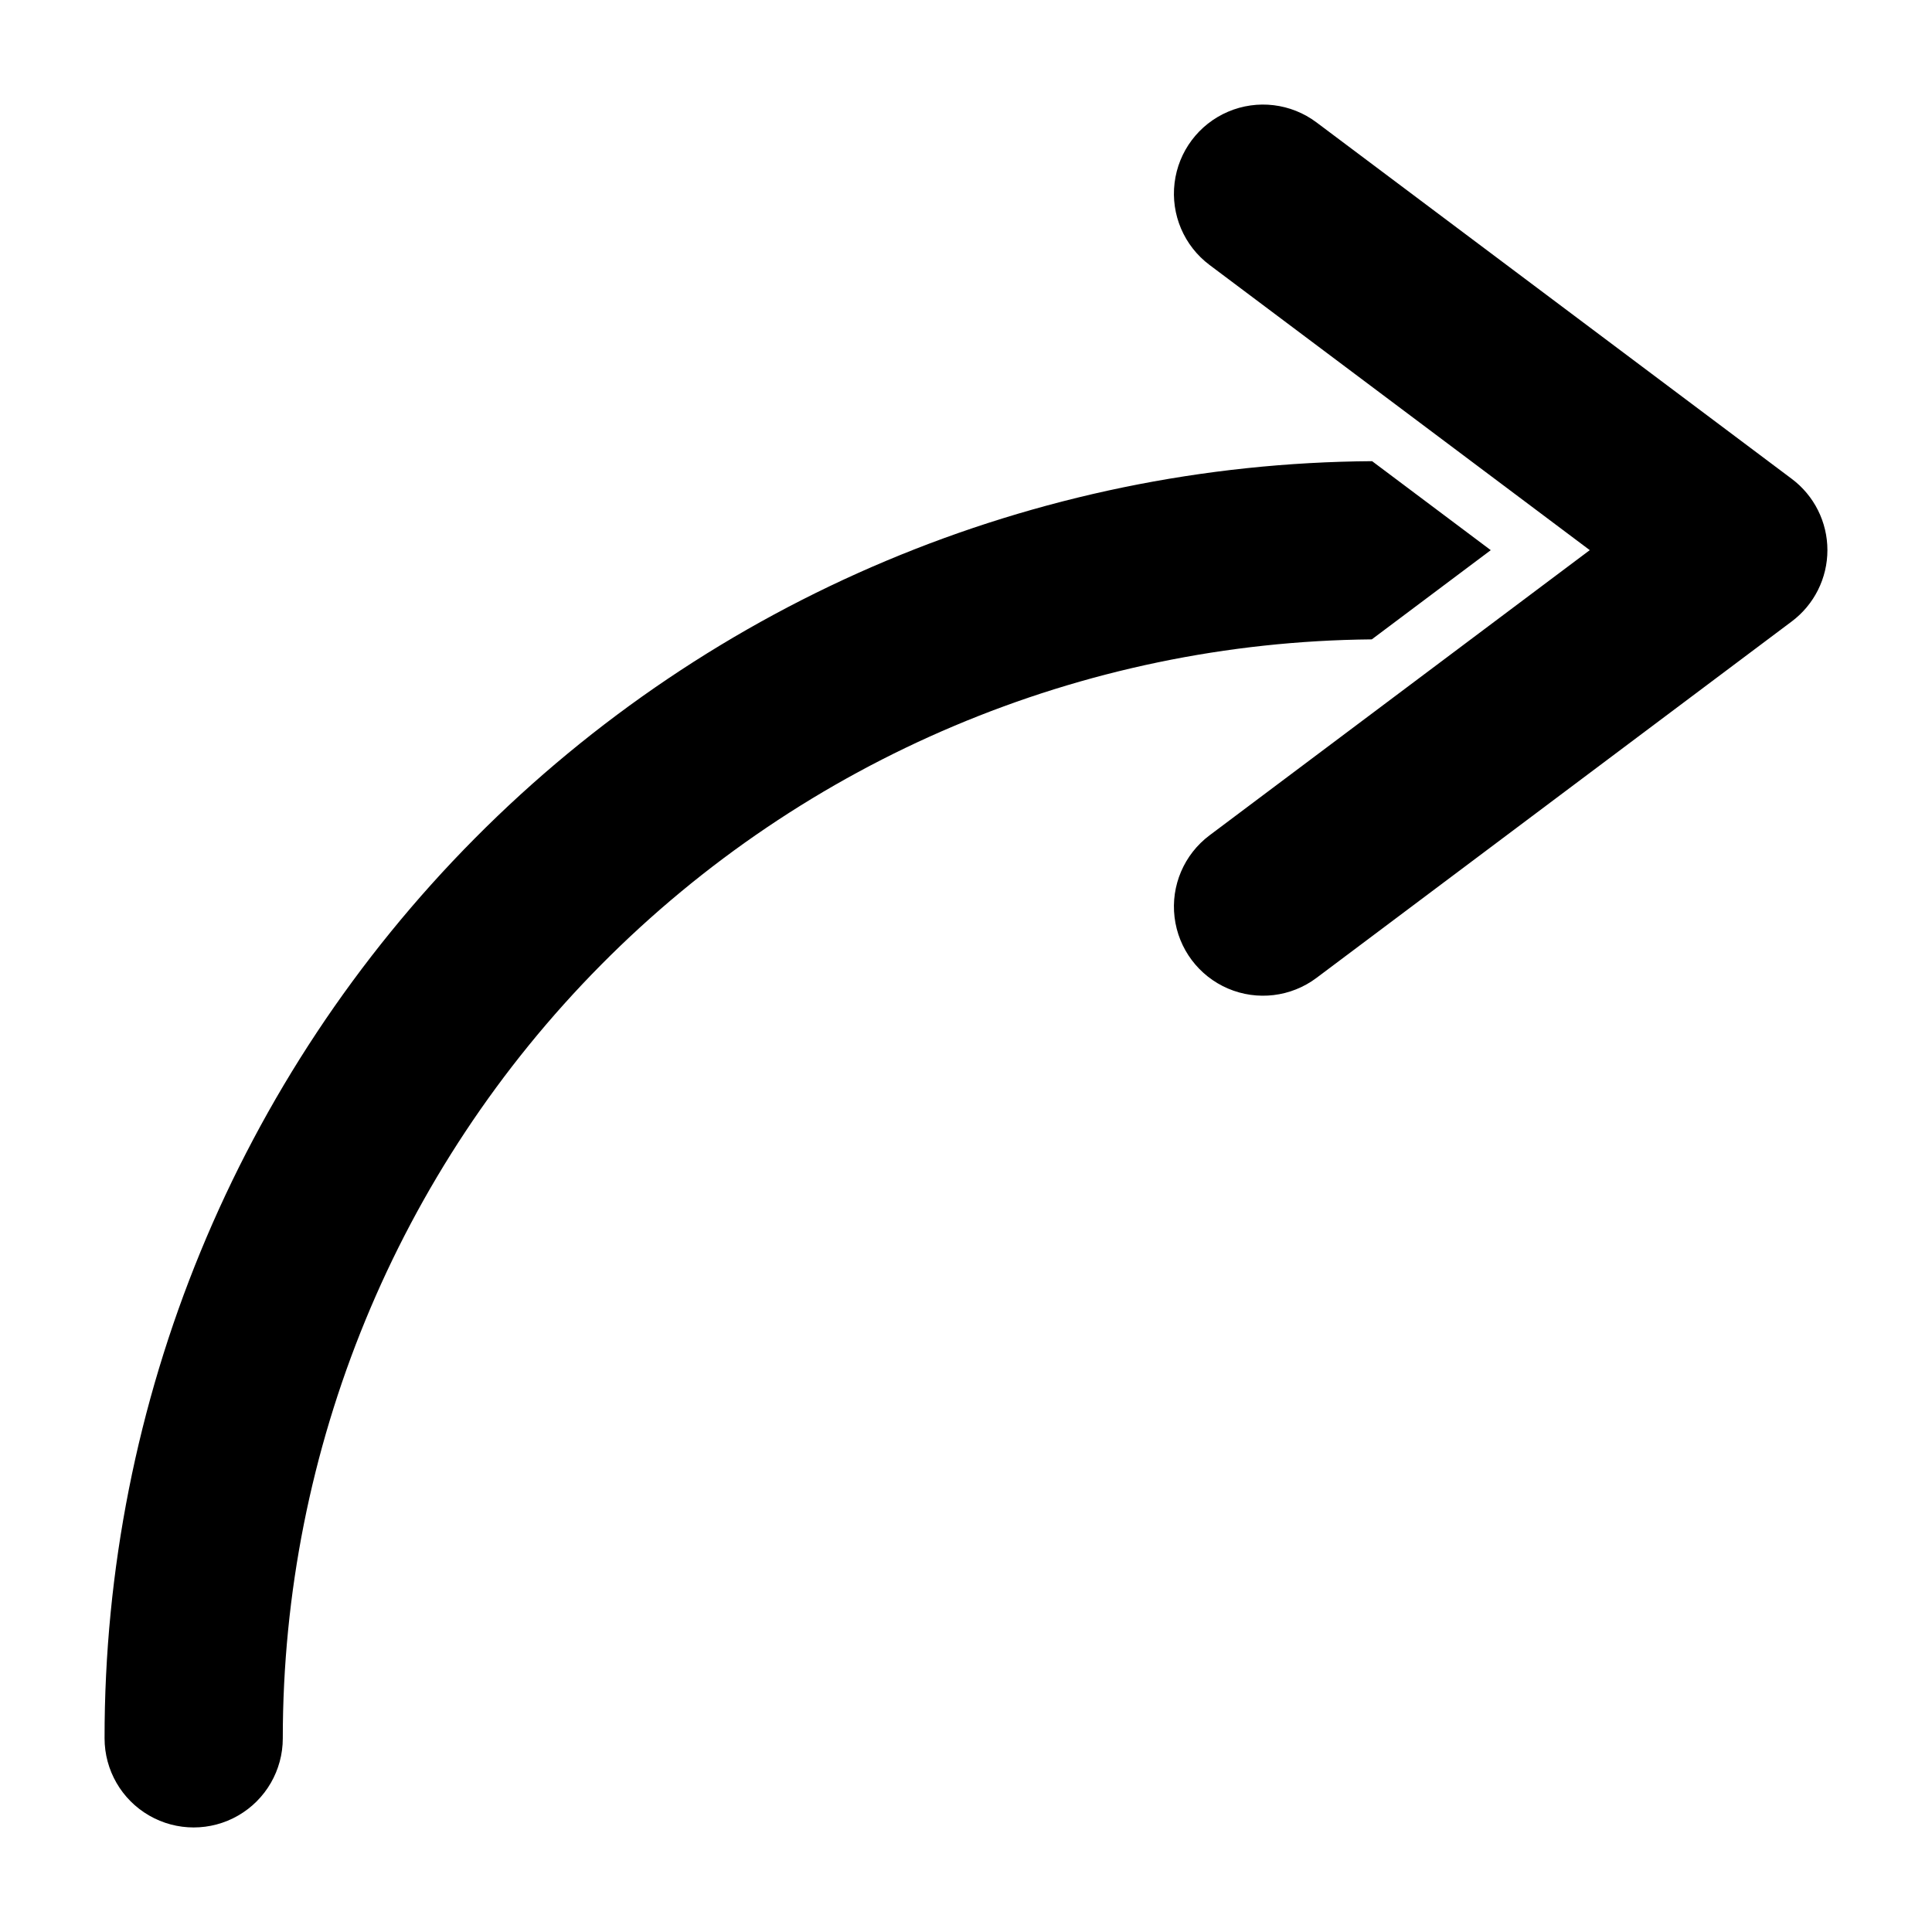
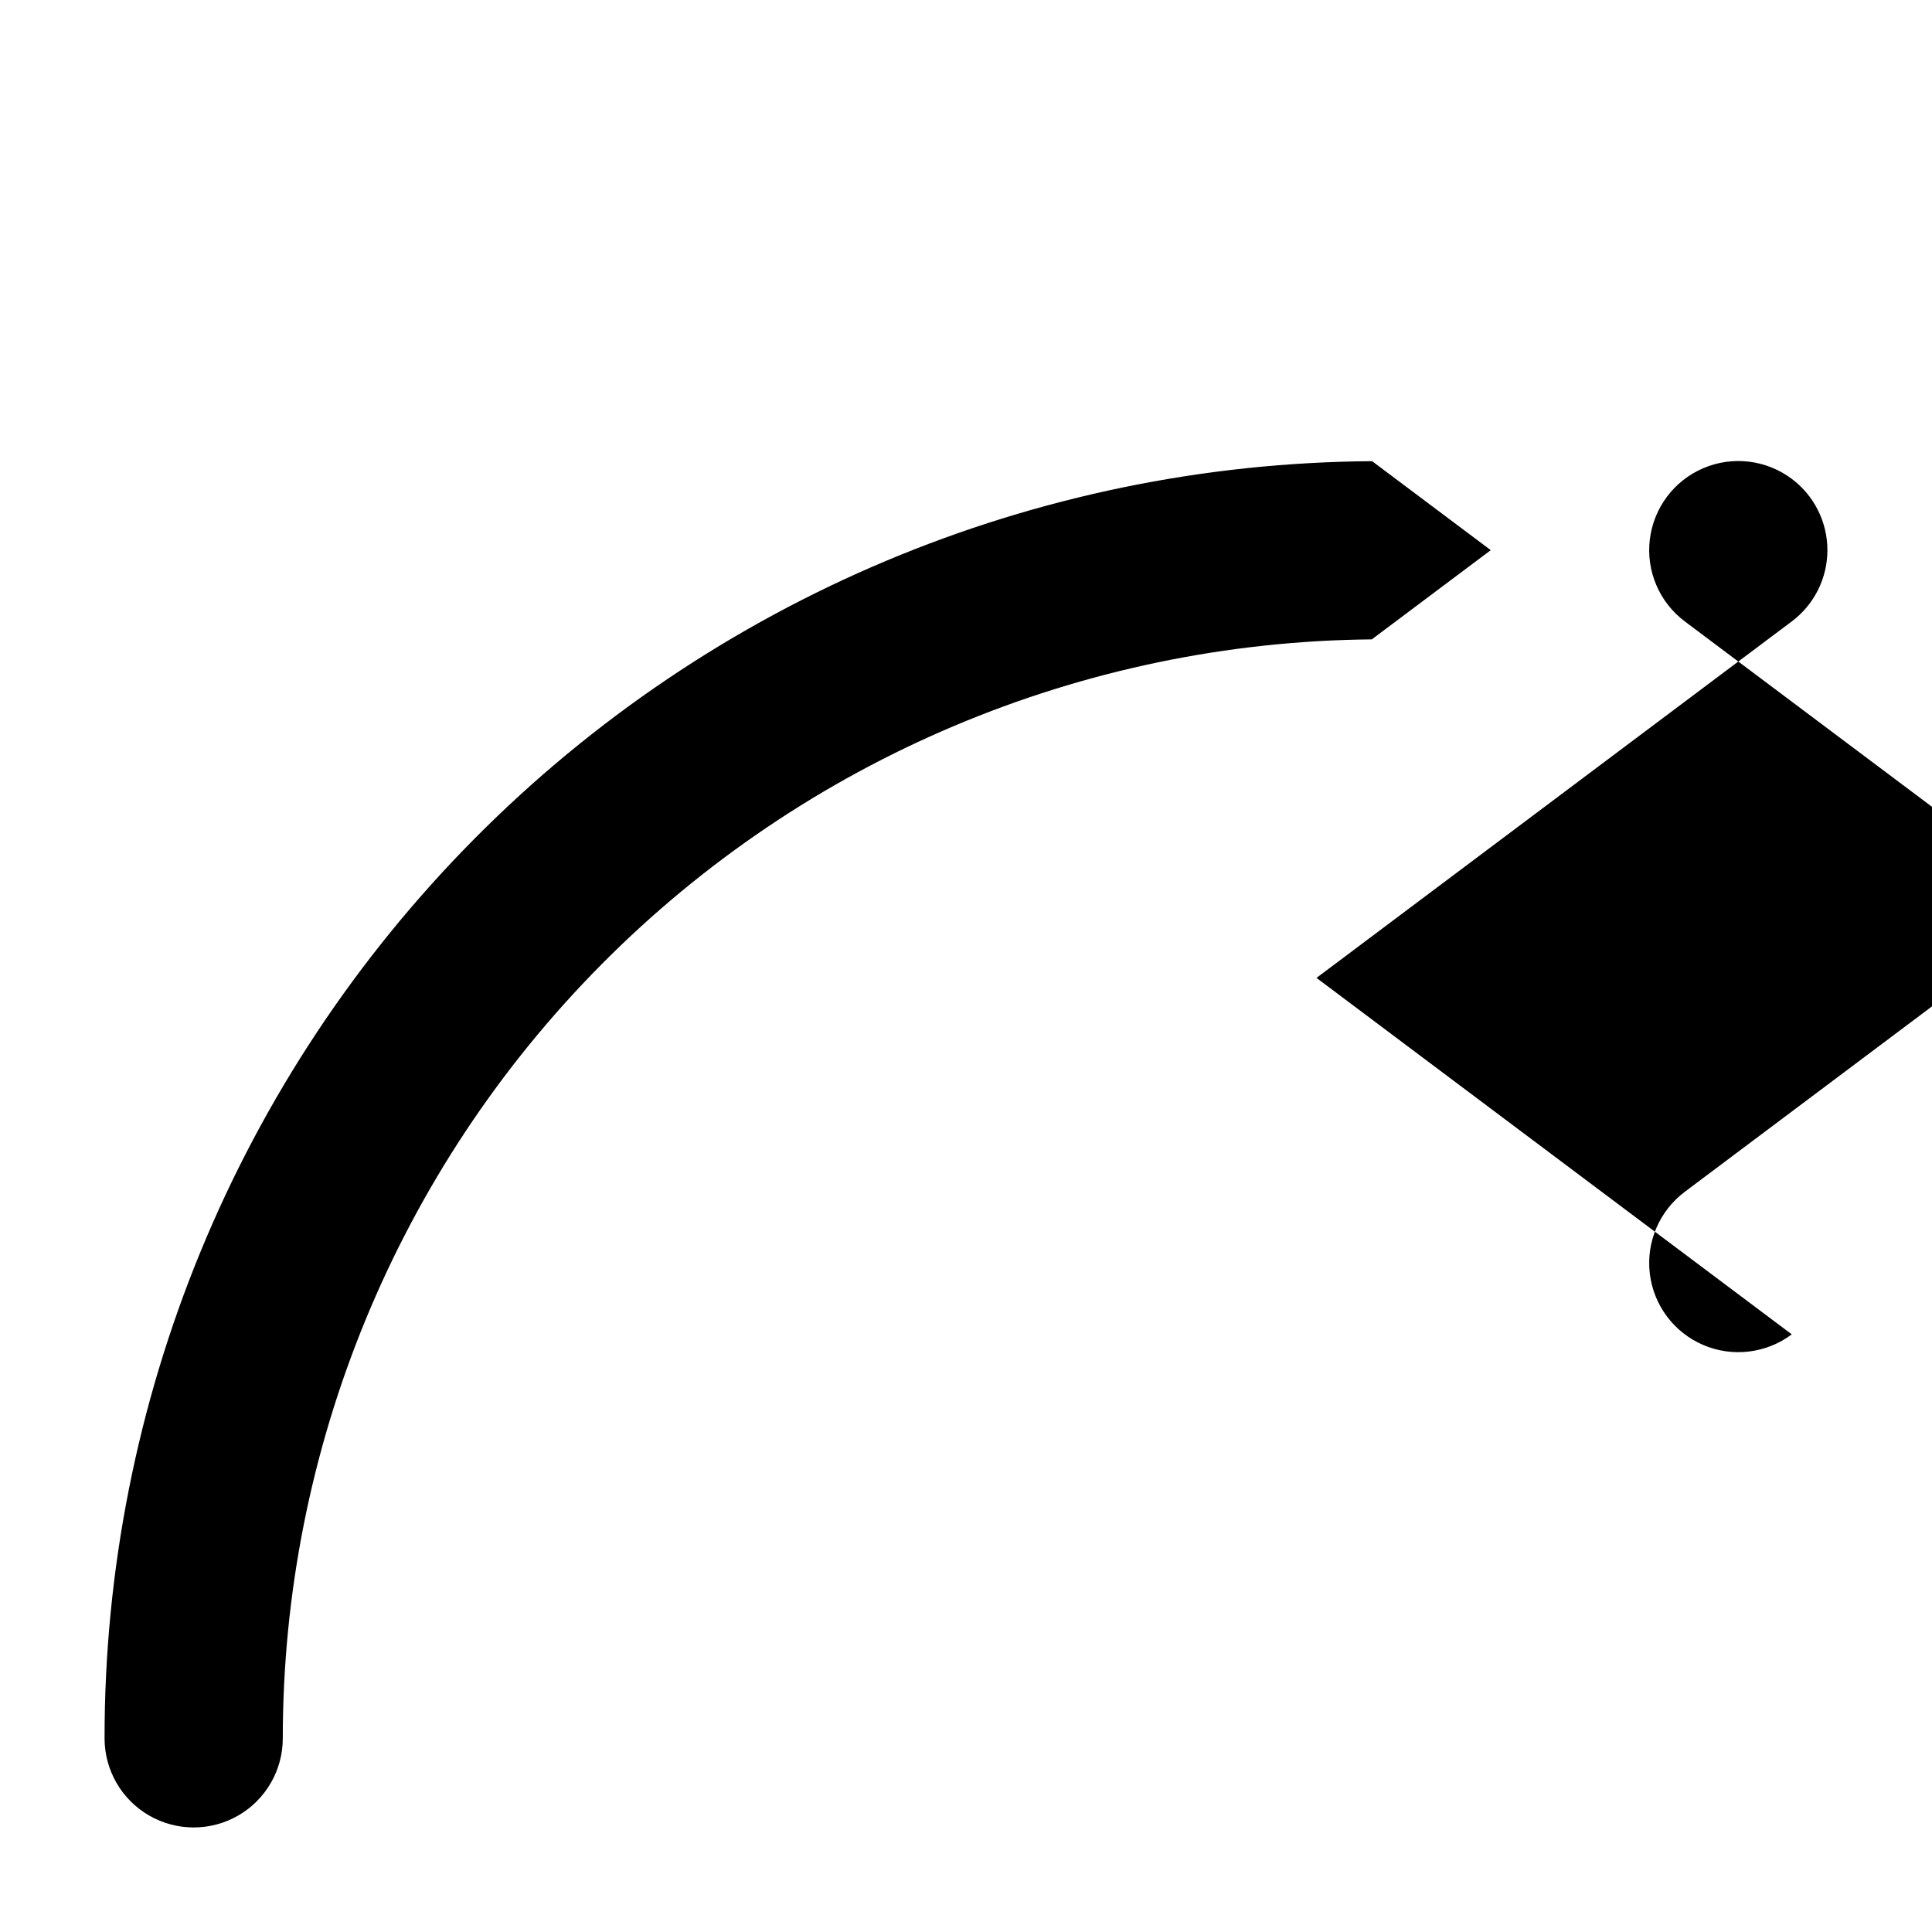
<svg xmlns="http://www.w3.org/2000/svg" fill="#000000" width="800px" height="800px" version="1.1" viewBox="144 144 512 512">
-   <path d="m507.54 313.44c-76.785 0.695-150.19 31.684-204.23 86.227-54.051 54.539-84.371 128.22-84.367 205.01 0 8.438-4.5 16.234-11.809 20.453-7.305 4.219-16.309 4.219-23.613 0-7.309-4.219-11.809-12.016-11.809-20.453-0.082-89.352 35.199-175.1 98.141-238.52 62.941-63.418 148.43-99.348 237.77-99.941l31.445 23.582zm-14.656 89.711 125.95-94.465c5.949-4.461 9.449-11.461 9.449-18.895 0-7.434-3.5-14.434-9.449-18.891l-125.95-94.465c-6.75-5.062-15.688-6.141-23.445-2.824-7.758 3.312-13.16 10.516-14.168 18.891-1.012 8.379 2.527 16.656 9.277 21.719l100.76 75.57-100.76 75.574c-6.75 5.062-10.289 13.34-9.277 21.715 1.008 8.379 6.41 15.578 14.168 18.895 7.758 3.312 16.695 2.238 23.445-2.824z" />
+   <path d="m507.54 313.44c-76.785 0.695-150.19 31.684-204.23 86.227-54.051 54.539-84.371 128.22-84.367 205.01 0 8.438-4.5 16.234-11.809 20.453-7.305 4.219-16.309 4.219-23.613 0-7.309-4.219-11.809-12.016-11.809-20.453-0.082-89.352 35.199-175.1 98.141-238.52 62.941-63.418 148.43-99.348 237.77-99.941l31.445 23.582zm-14.656 89.711 125.95-94.465c5.949-4.461 9.449-11.461 9.449-18.895 0-7.434-3.5-14.434-9.449-18.891c-6.75-5.062-15.688-6.141-23.445-2.824-7.758 3.312-13.16 10.516-14.168 18.891-1.012 8.379 2.527 16.656 9.277 21.719l100.76 75.57-100.76 75.574c-6.75 5.062-10.289 13.34-9.277 21.715 1.008 8.379 6.41 15.578 14.168 18.895 7.758 3.312 16.695 2.238 23.445-2.824z" />
</svg>